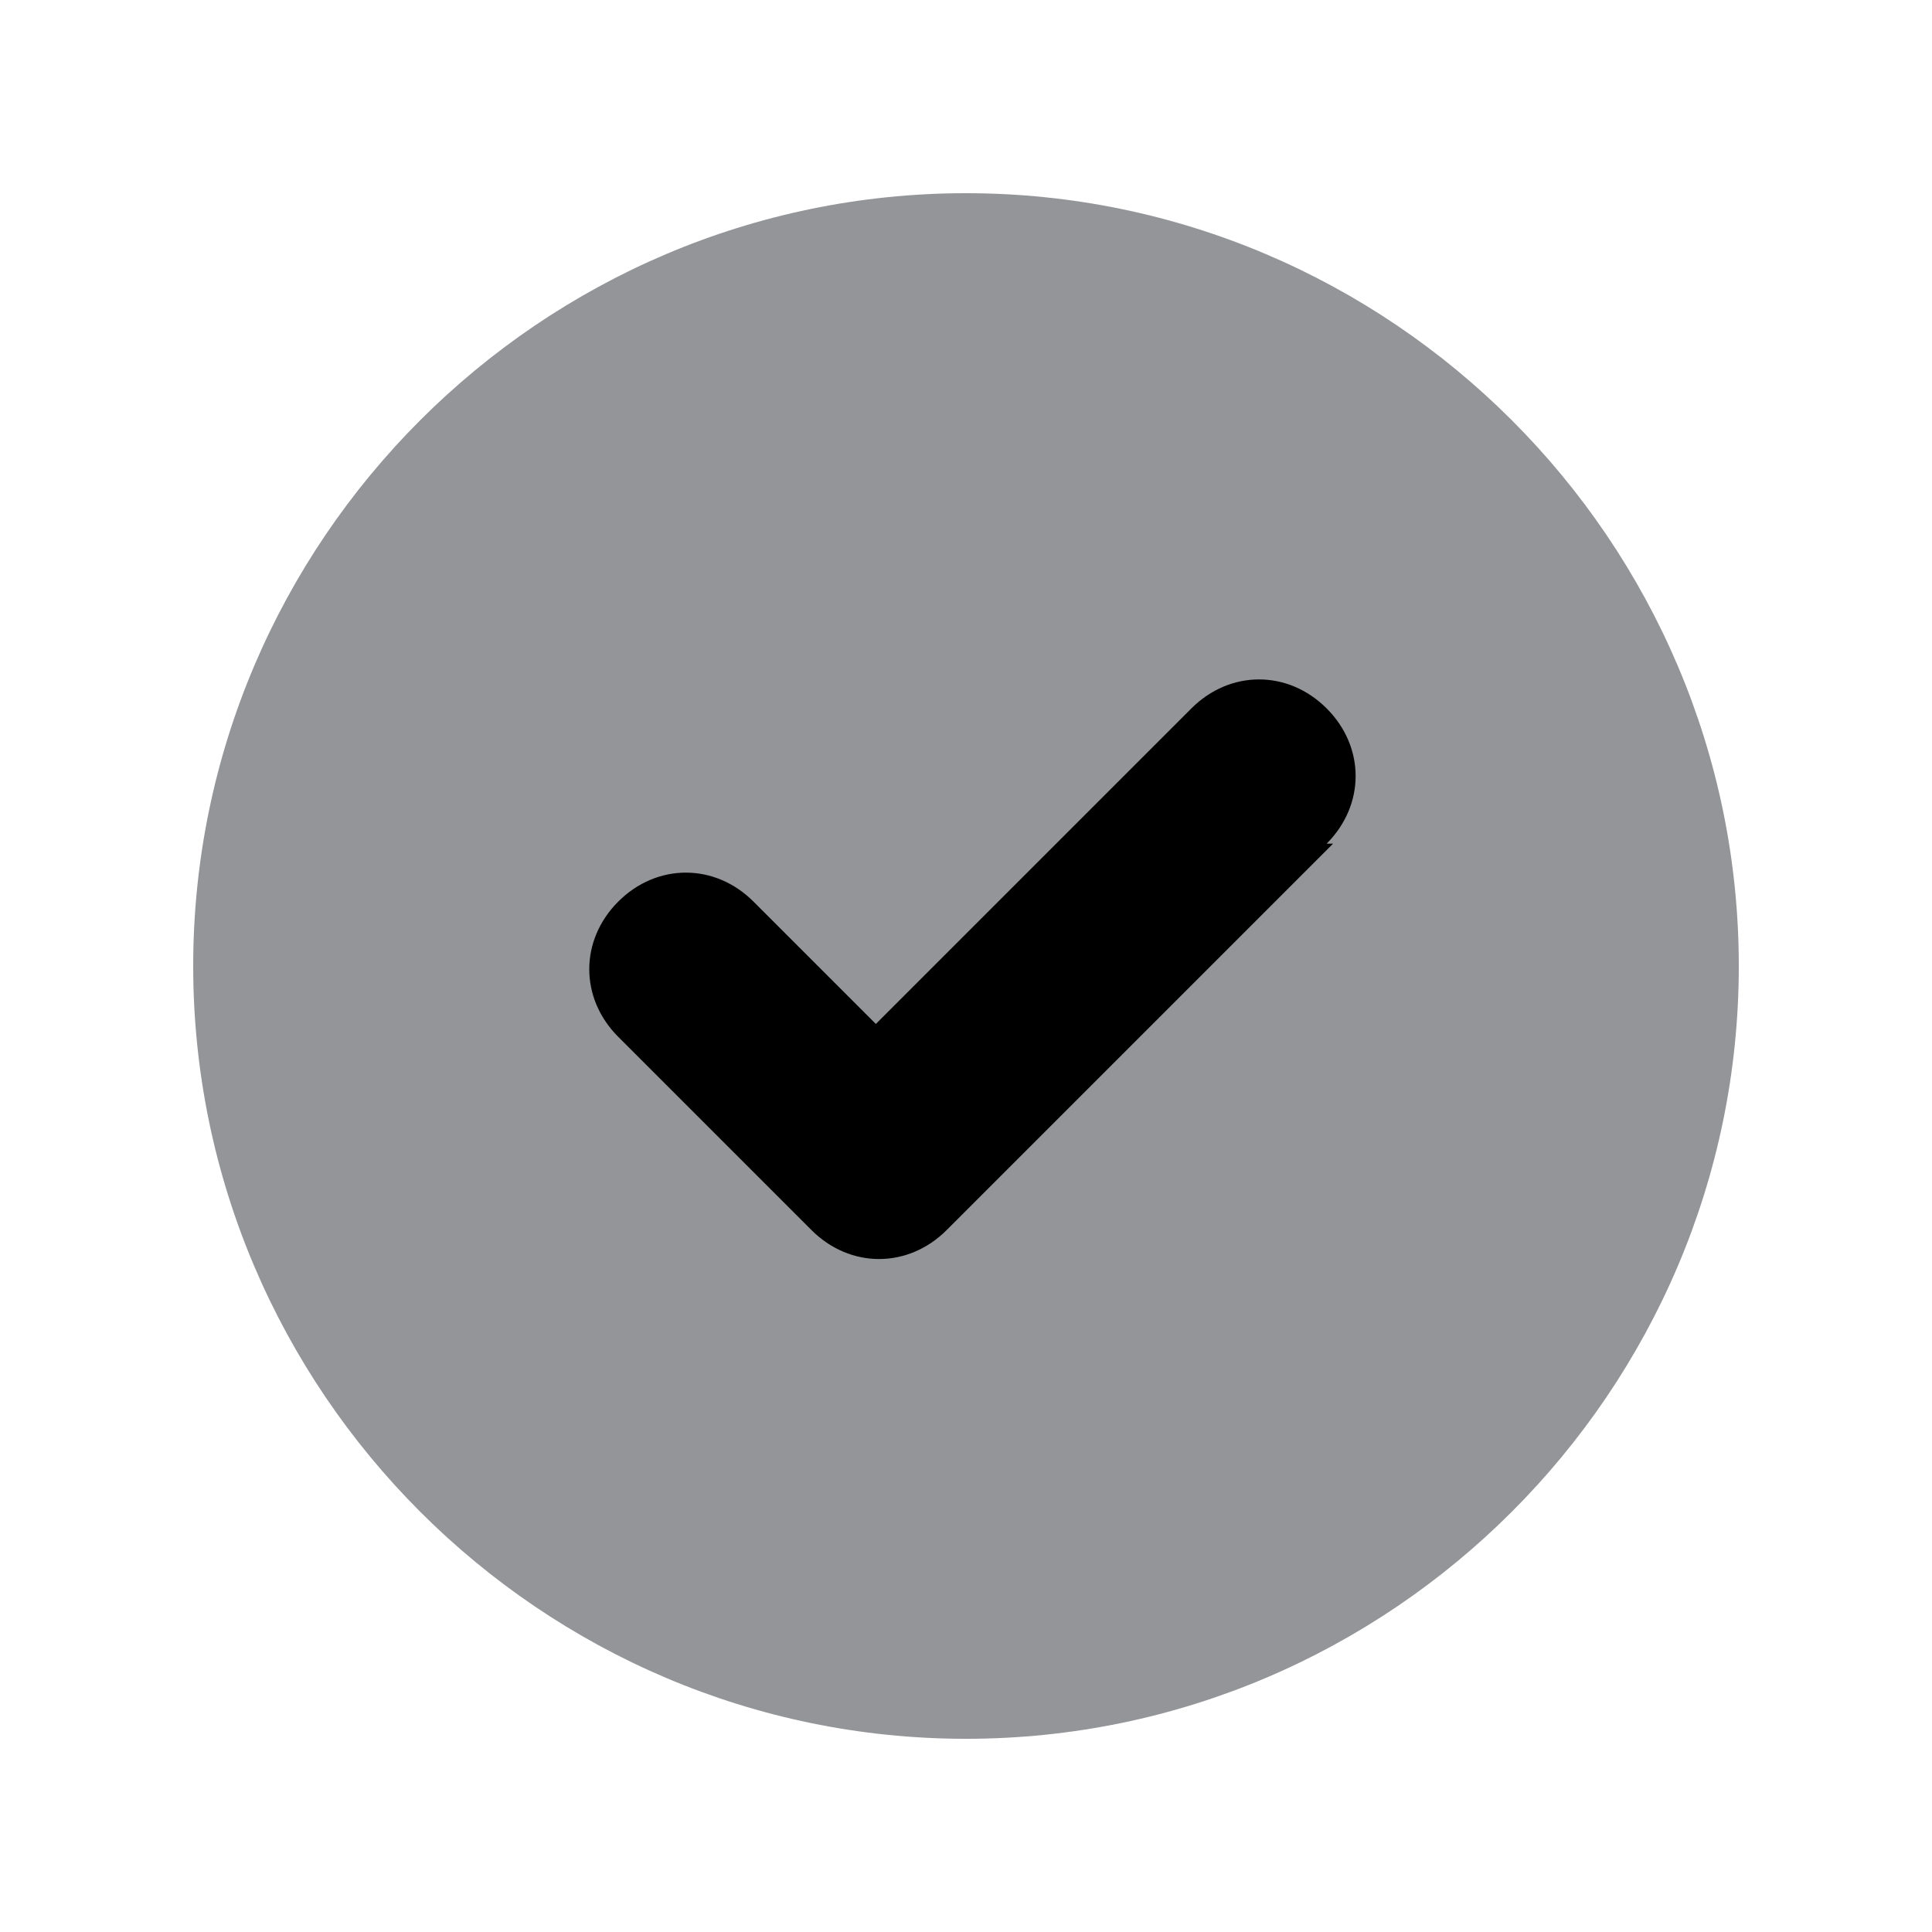
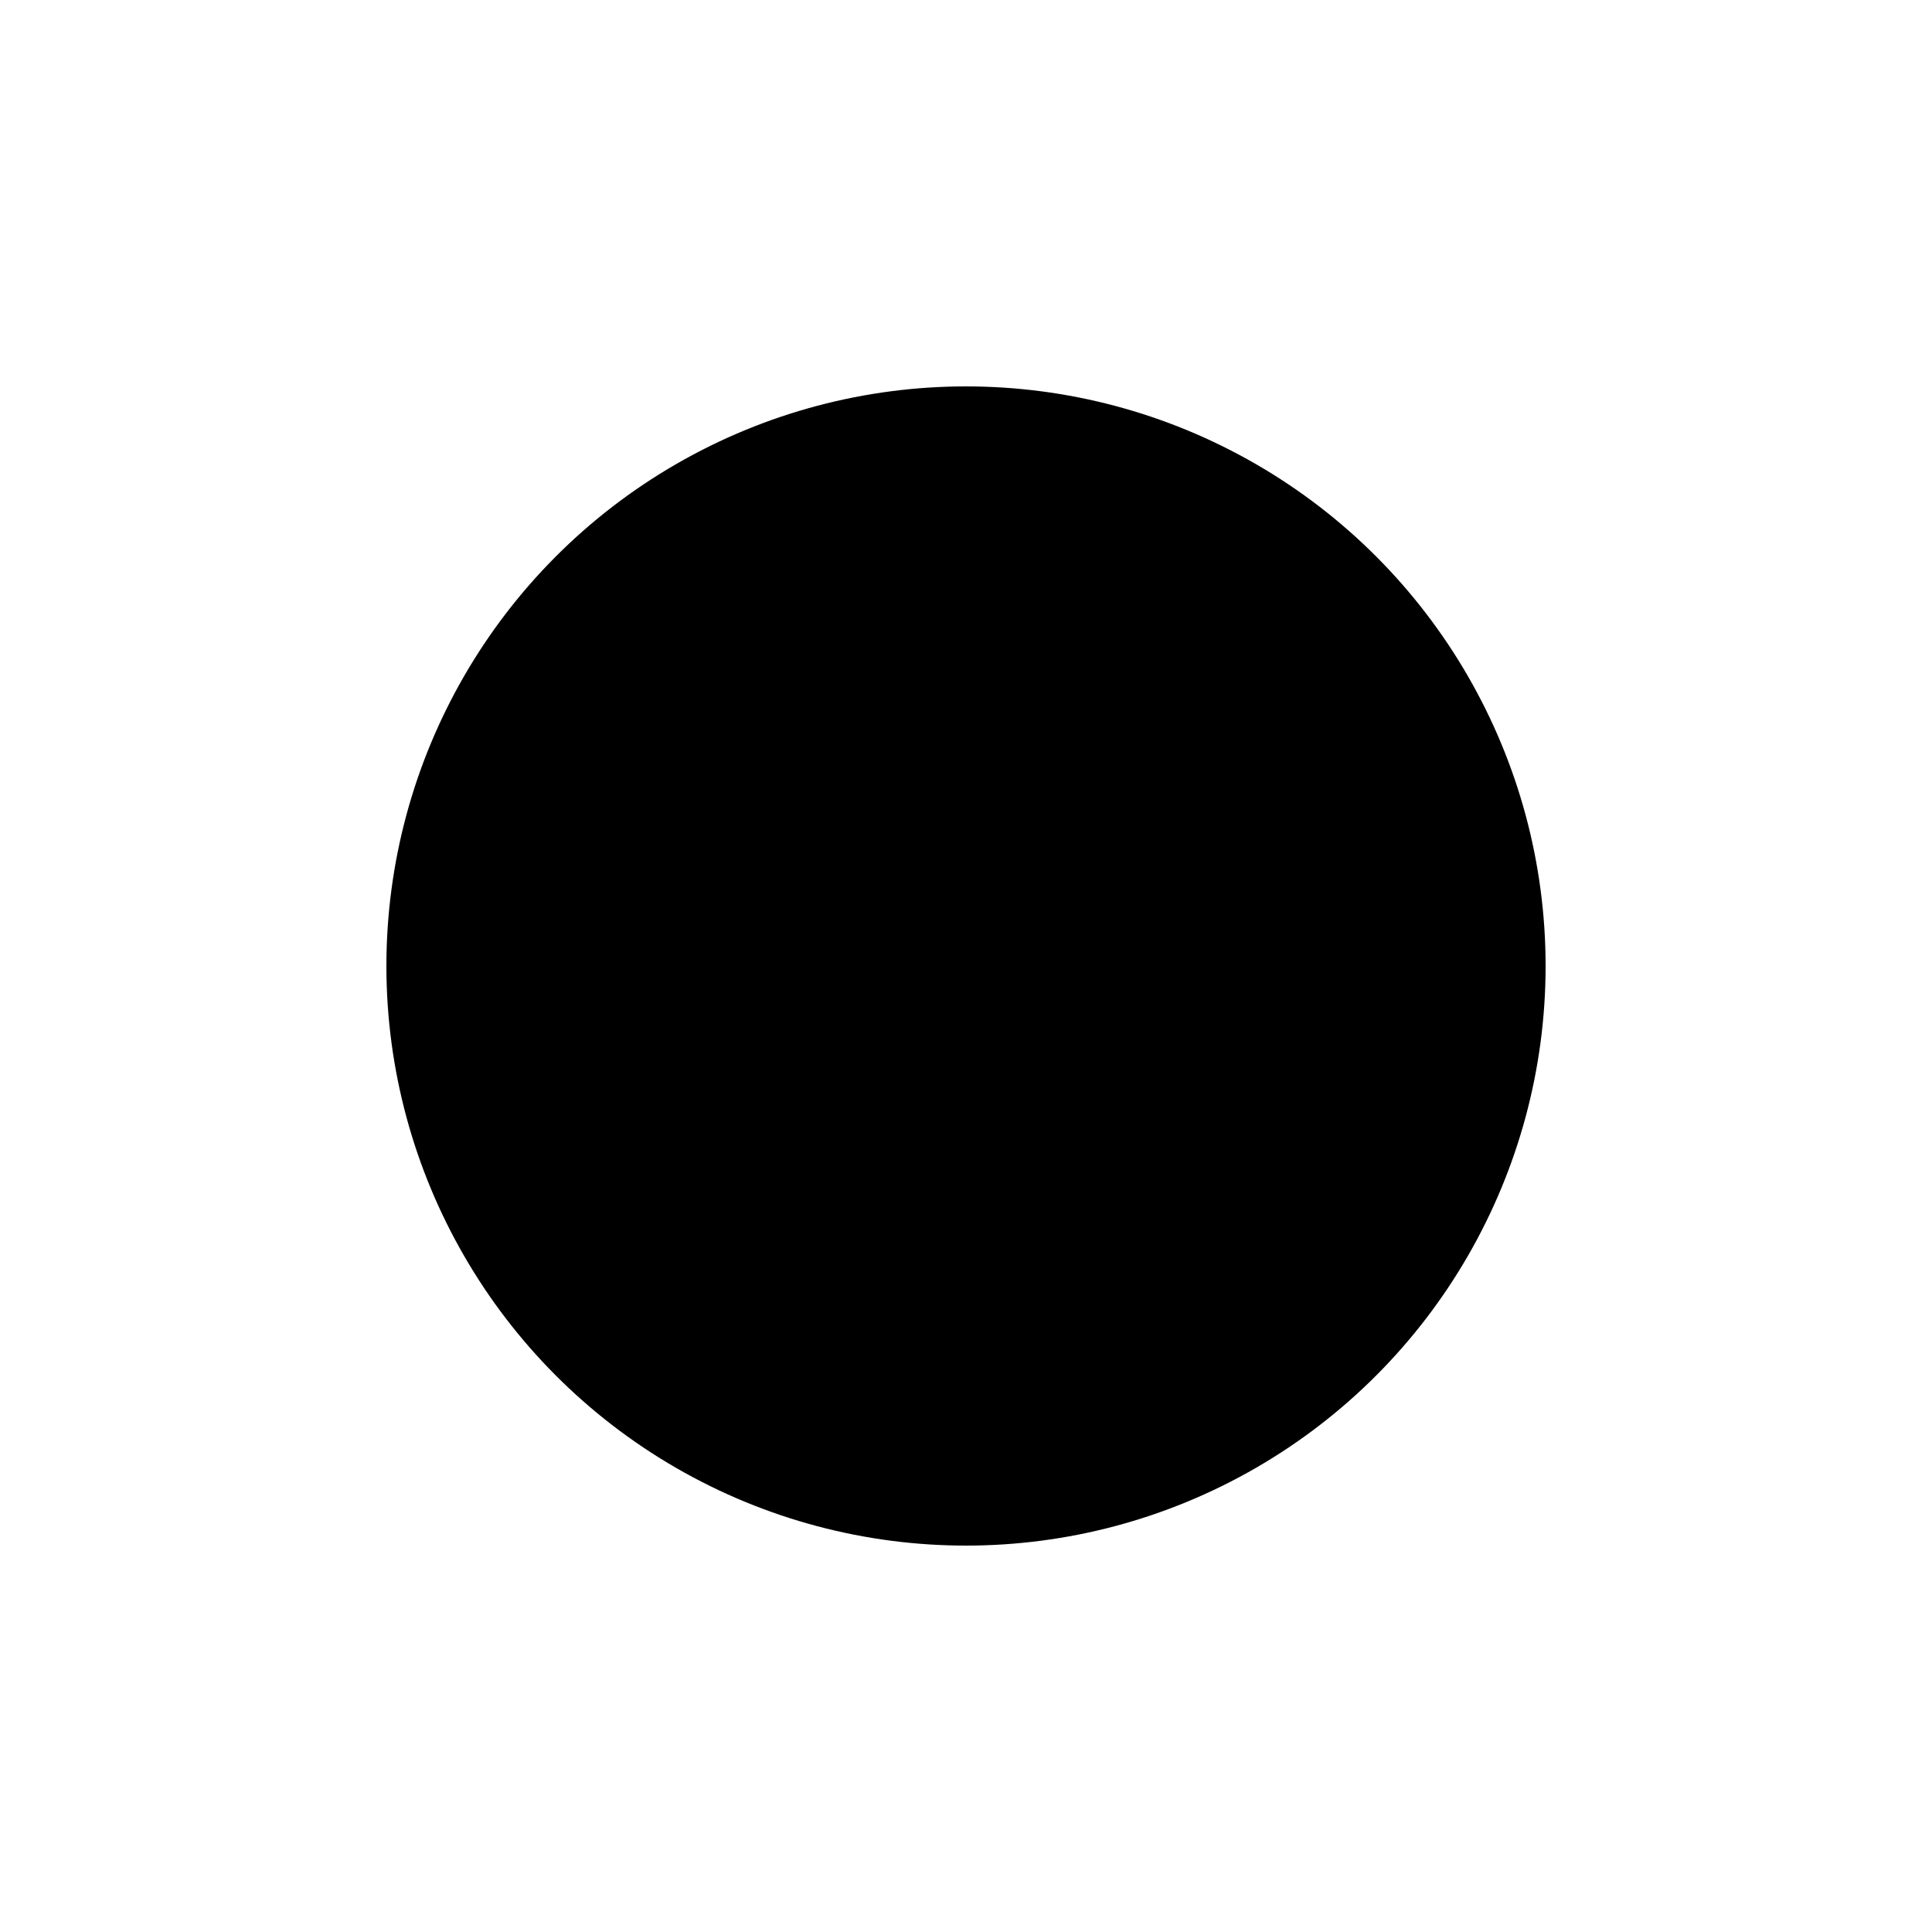
<svg xmlns="http://www.w3.org/2000/svg" id="Layer_1" version="1.1" viewBox="0 0 30 30">
  <defs>
    <style>
      .st0 {
        fill: #939598;
        fill-rule: evenodd;
      }
    </style>
  </defs>
  <circle cx="15" cy="15" r="9" />
-   <path class="st0" d="M15,27c6.6,0,12-5.4,12-12S21.6,3,15,3,3,8.4,3,15s5.4,12,12,12ZM20.6,13.1c.6-.6.6-1.5,0-2.1-.6-.6-1.5-.6-2.1,0l-4.9,4.9-1.9-1.9c-.6-.6-1.5-.6-2.1,0-.6.6-.6,1.5,0,2.1l3,3c.6.6,1.5.6,2.1,0l6-6Z" />
</svg>